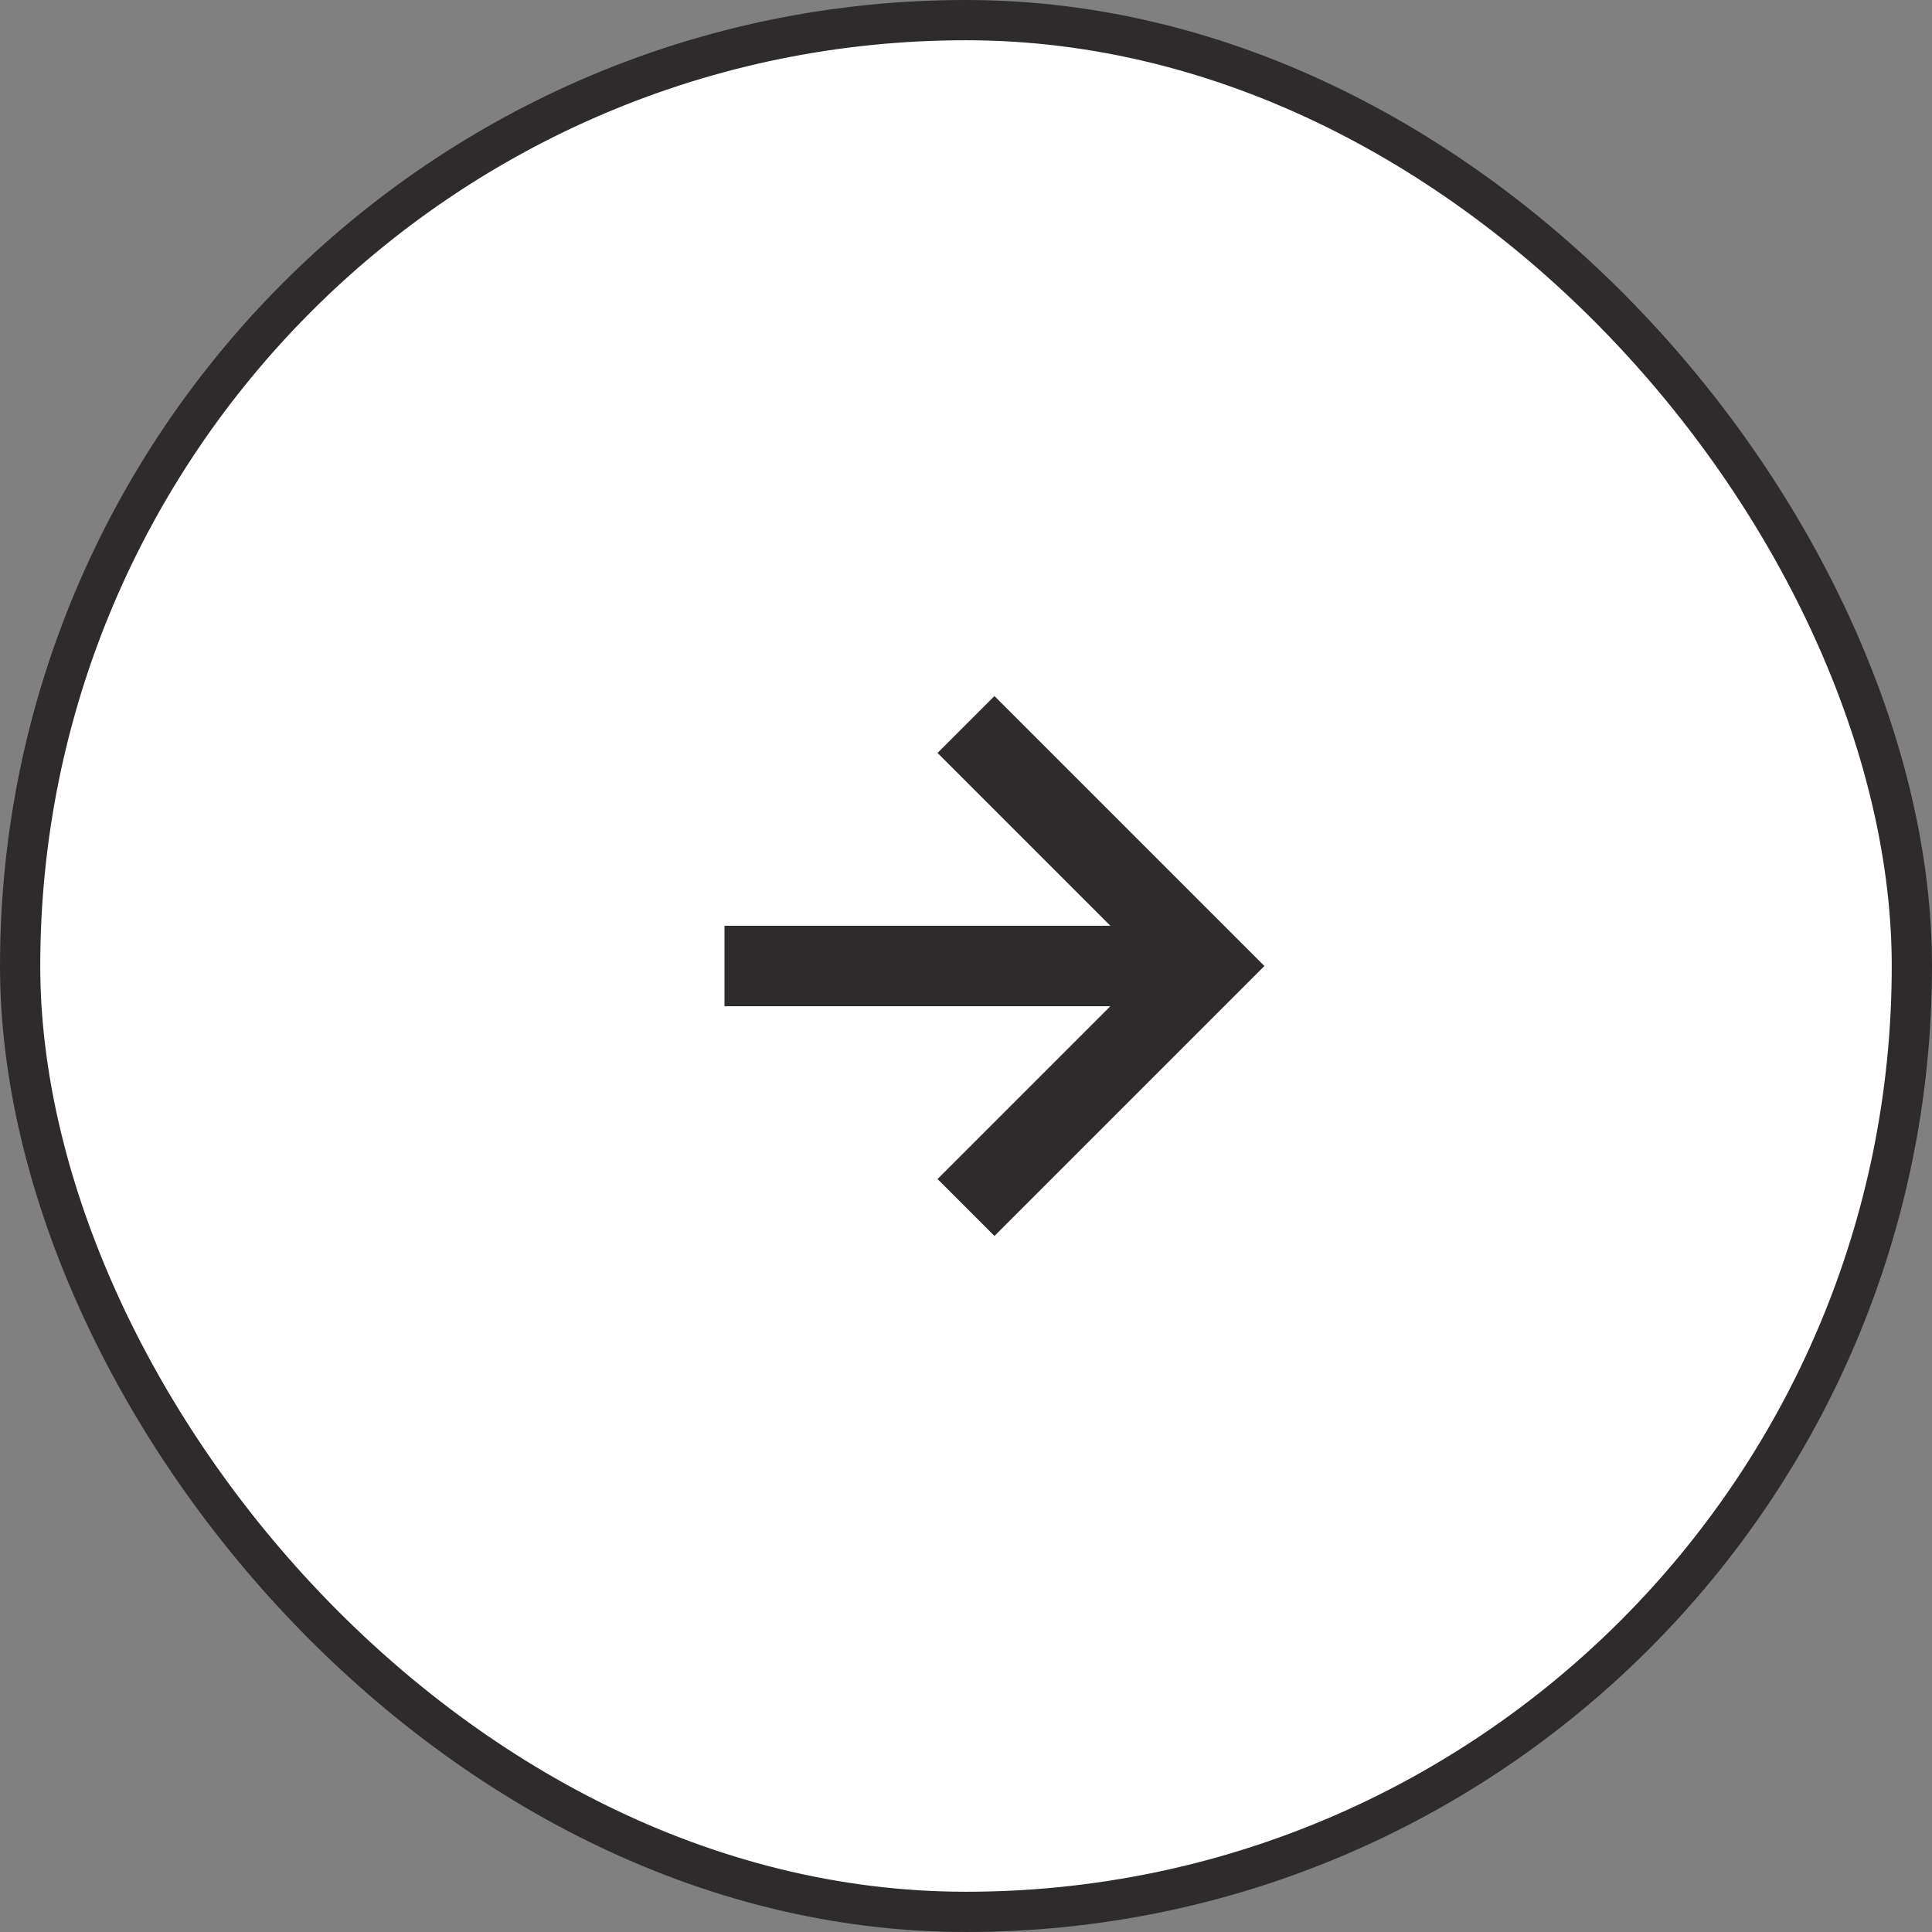
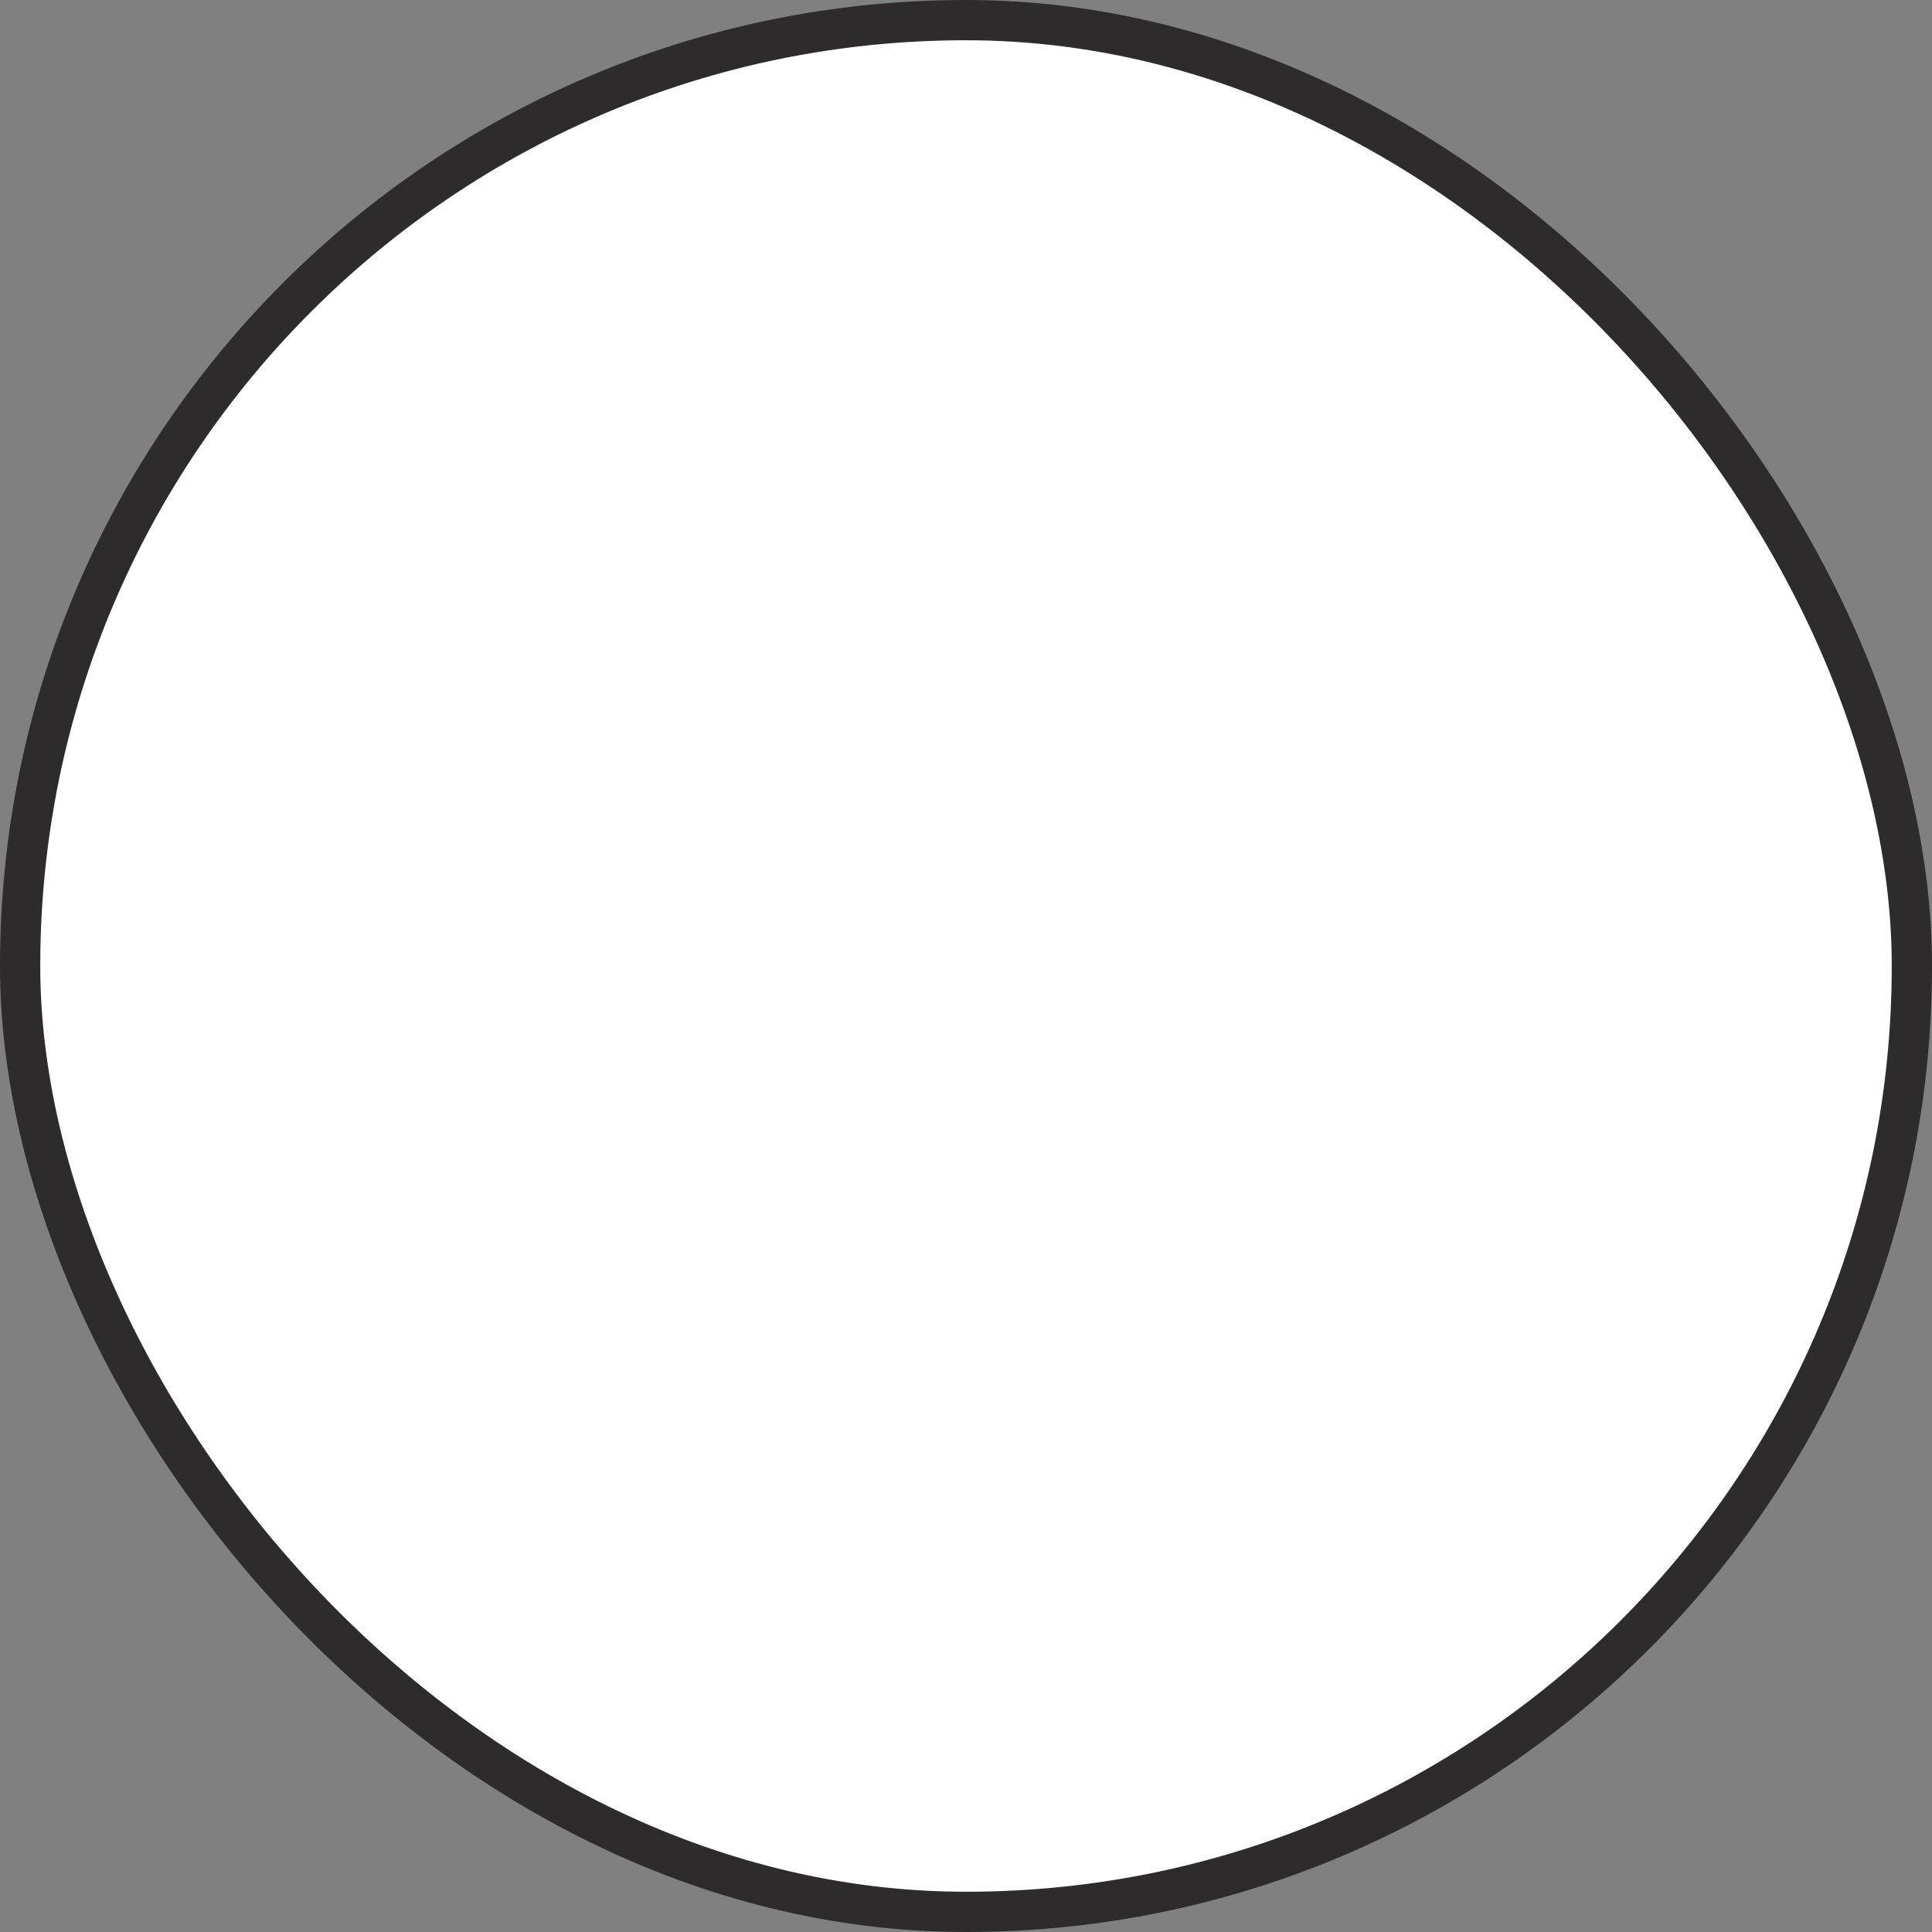
<svg xmlns="http://www.w3.org/2000/svg" width="48" height="48" viewBox="0 0 48 48" fill="none">
  <rect x="0" y="0" width="48" height="48" fill="#808080" stroke="none" />
  <rect x="0.5" y="0.5" width="47" height="47" rx="23.5" fill="white" />
  <rect x="0.5" y="0.5" width="47" height="47" rx="23.5" stroke="#2D2B2B" />
-   <path d="M23.293 29.293L24.707 30.707L31.414 24L24.707 17.293L23.293 18.707L27.586 23H18V25H27.586L23.293 29.293Z" fill="#2D2B2B" />
</svg>